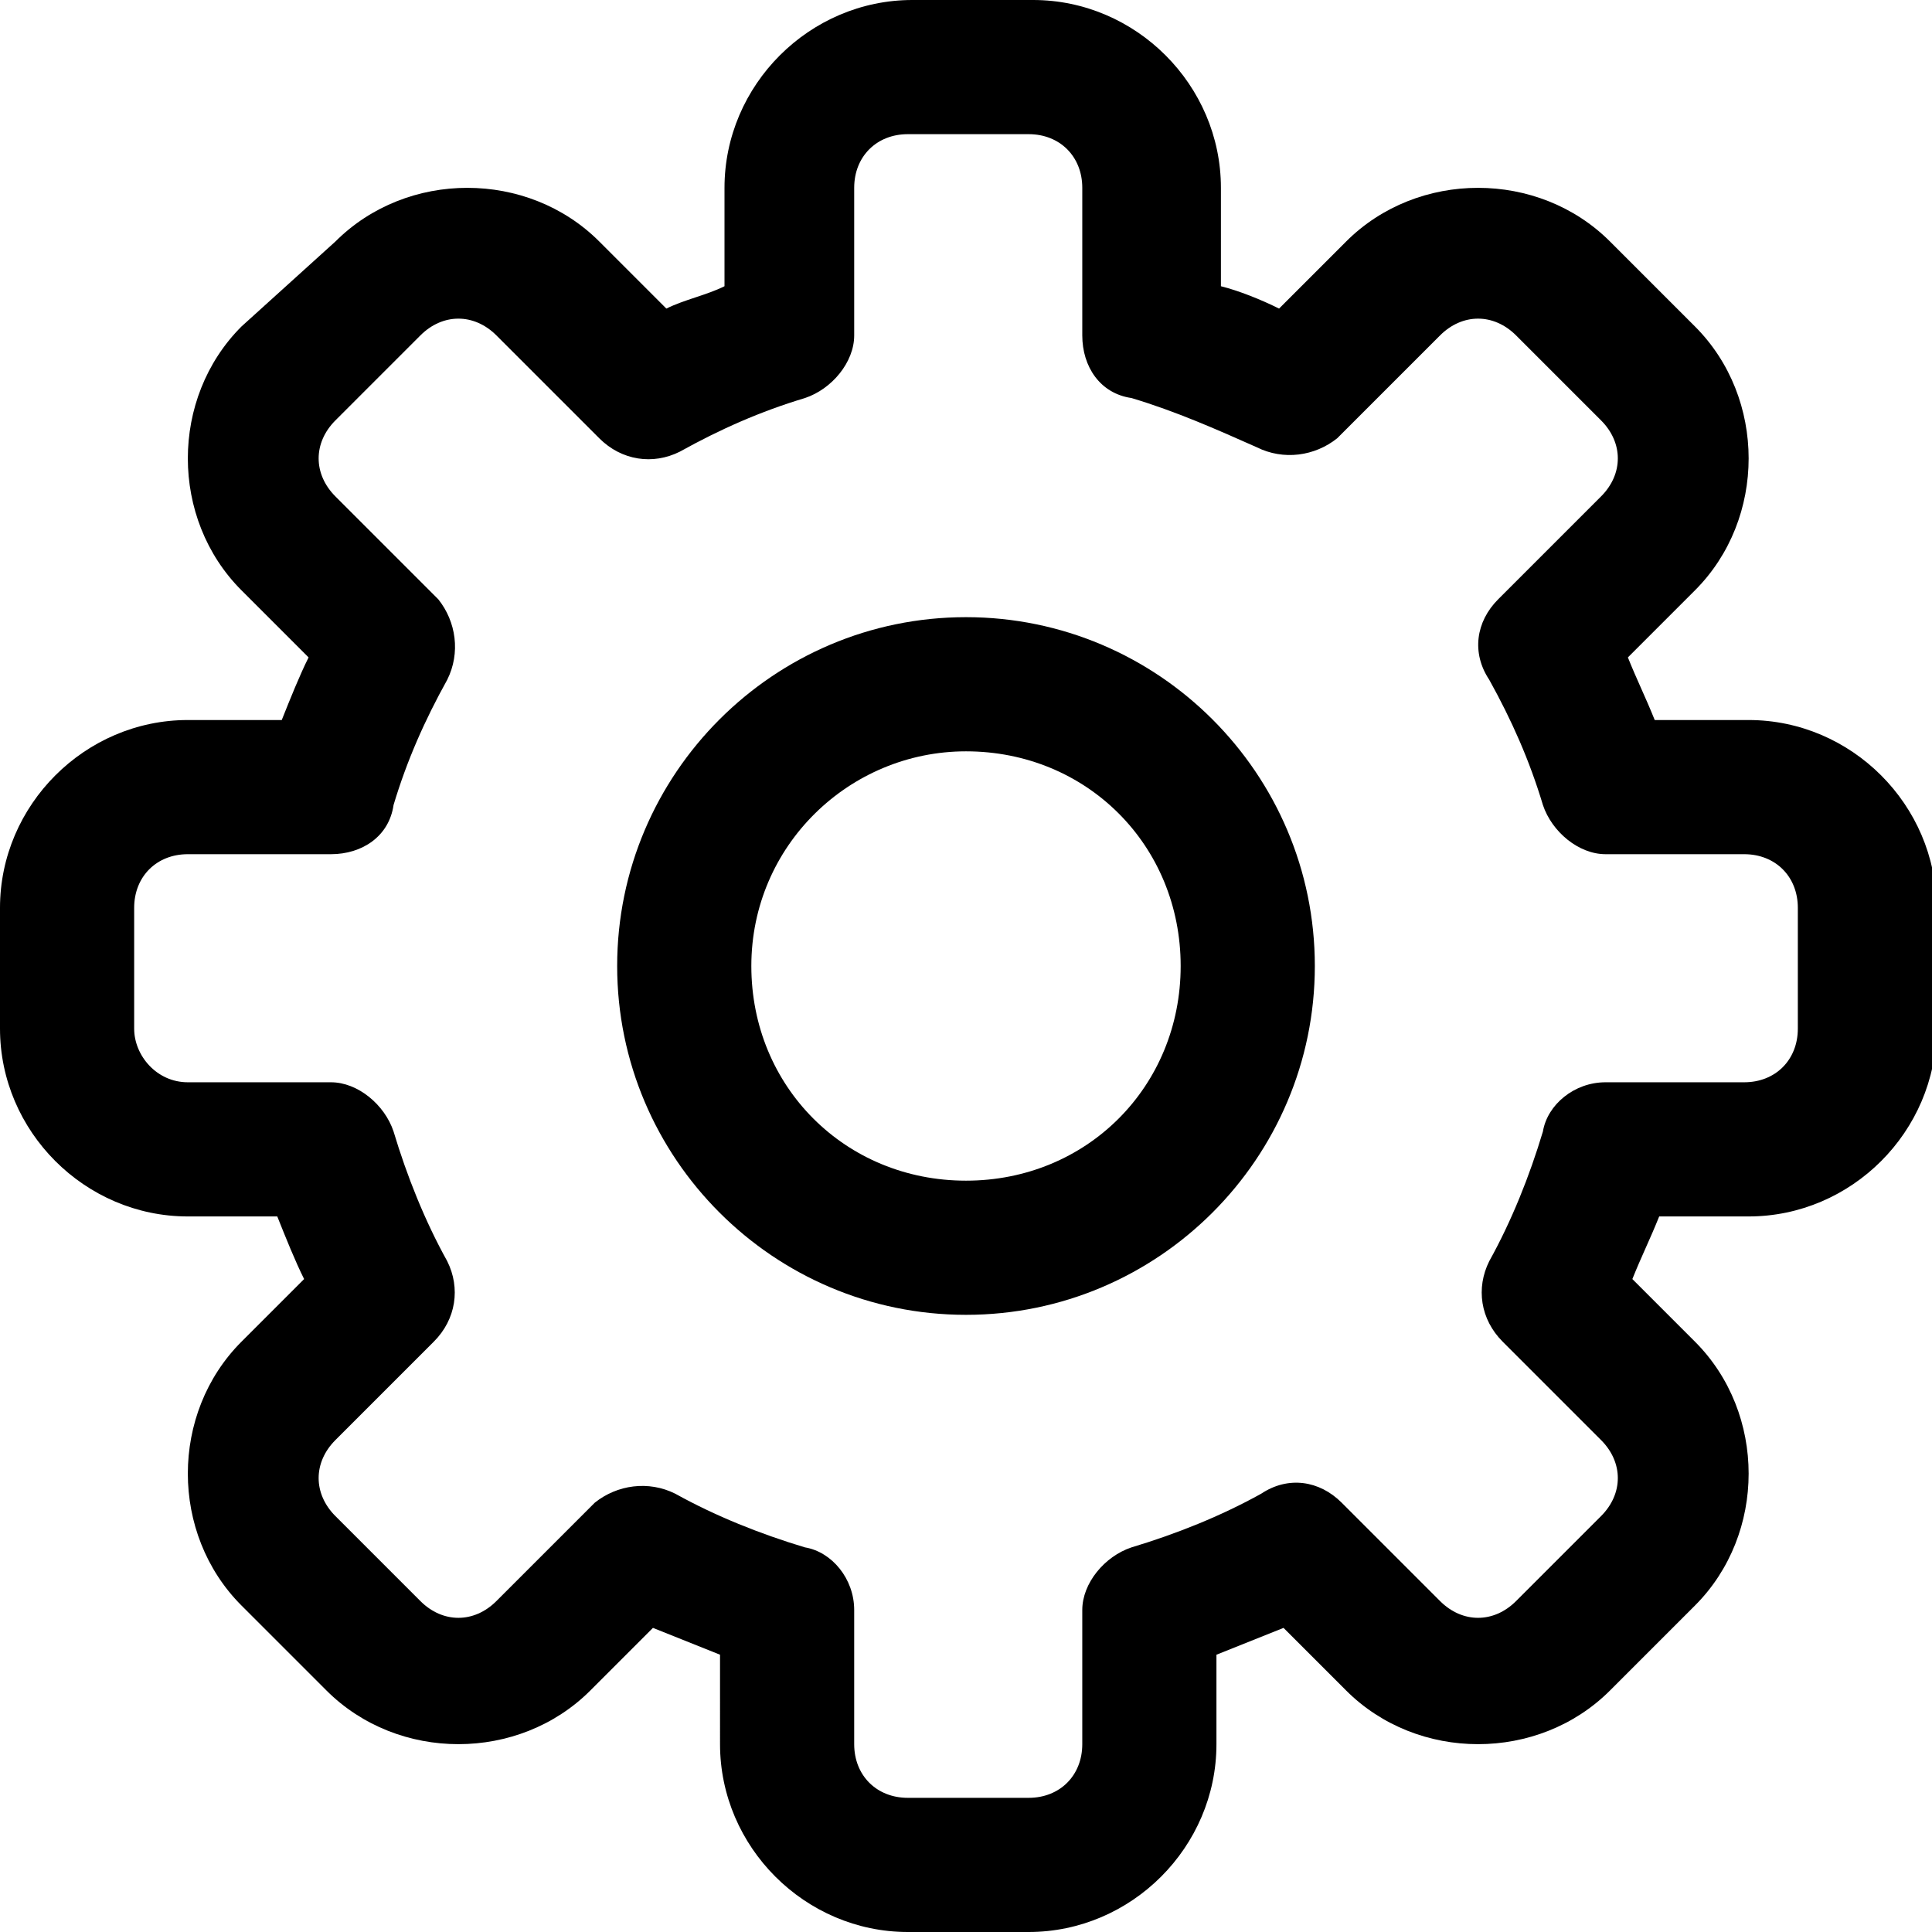
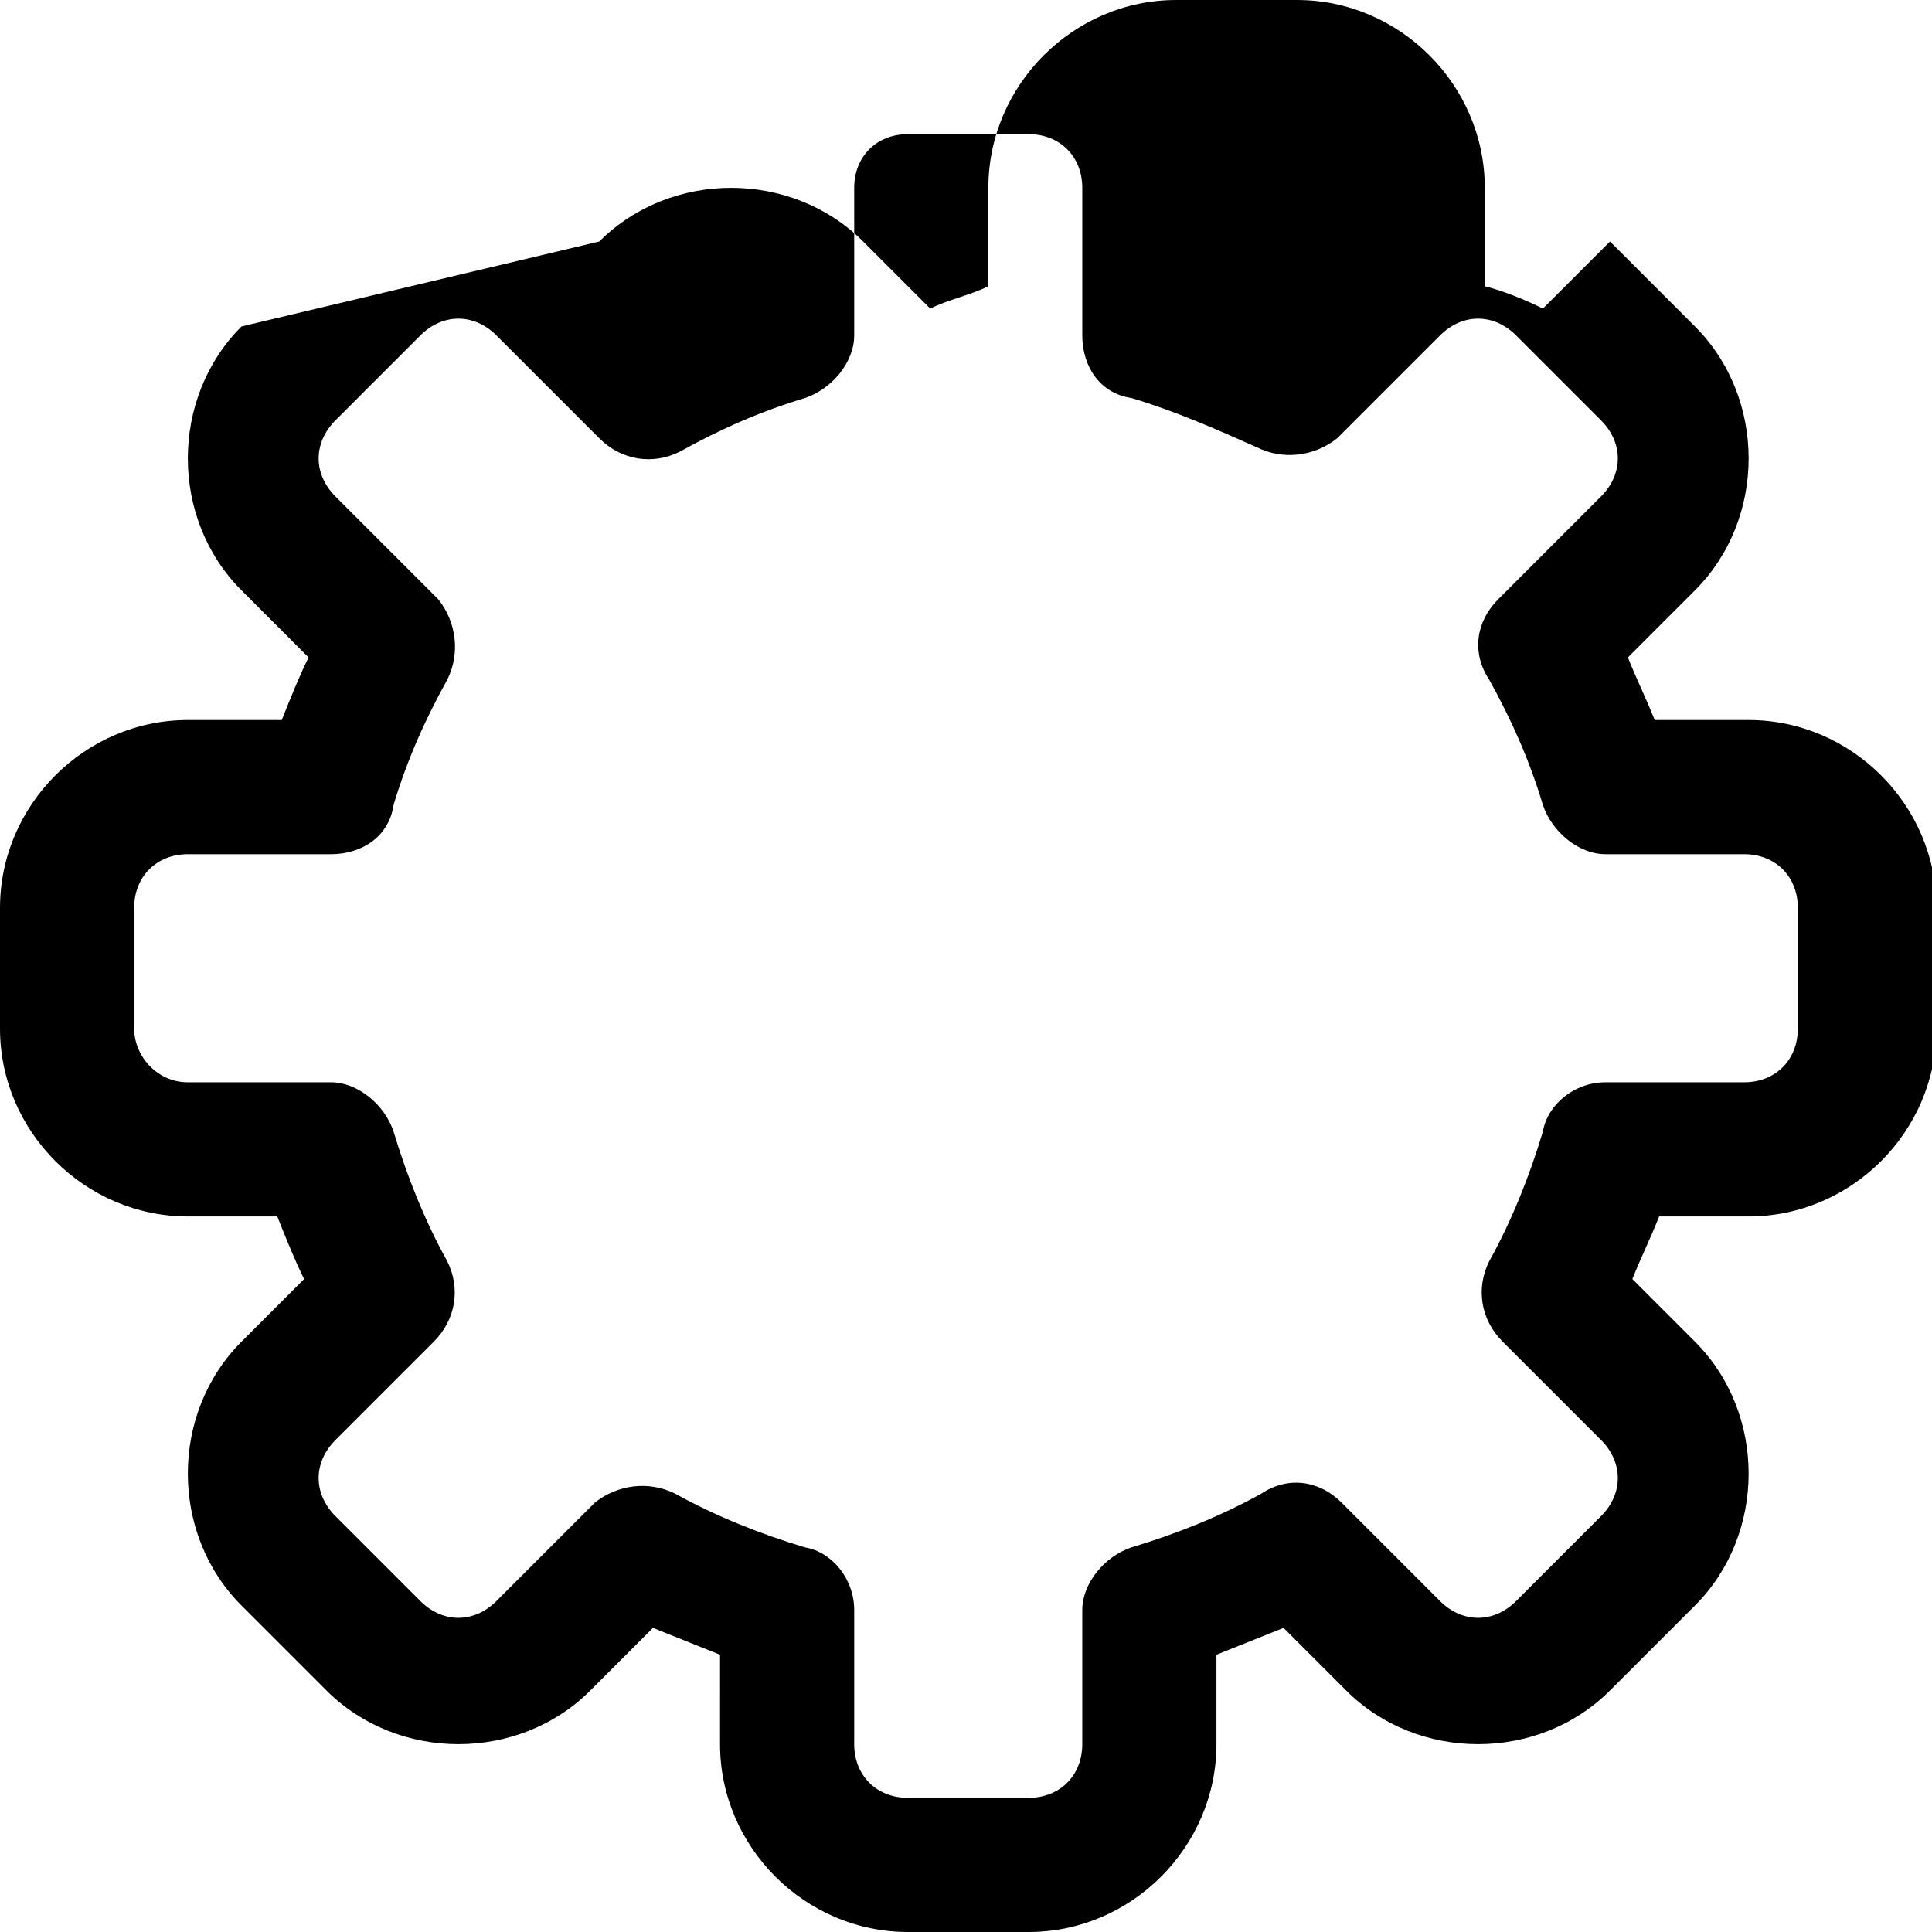
<svg xmlns="http://www.w3.org/2000/svg" version="1.1" id="Calque_1" x="0px" y="0px" viewBox="0 0 43.2 43.2" style="enable-background:new 0 0 43.2 43.2;" xml:space="preserve">
  <g id="picto-sav" transform="translate(0 0)">
    <g>
      <g id="Groupe_1370">
-         <path id="Tracé_1077" d="M4.2,27.2h2c0.2,0.5,0.4,1,0.6,1.4L5.4,30c-1.6,1.6-1.6,4.3,0,5.9l1.9,1.9c1.6,1.6,4.3,1.6,5.9,0 l1.4-1.4c0.5,0.2,1,0.4,1.5,0.6V39c0,2.3,1.9,4.2,4.2,4.2h0l0,0H23c2.3,0,4.2-1.9,4.2-4.2v-2c0.5-0.2,1-0.4,1.5-0.6l1.4,1.4 c1.6,1.6,4.3,1.6,5.9,0l1.9-1.9c1.6-1.6,1.6-4.3,0-5.9c0,0,0,0,0,0l-1.4-1.4c0.2-0.5,0.4-0.9,0.6-1.4h2c2.3,0,4.2-1.9,4.2-4.2 c0,0,0,0,0,0v-2.7c0-2.3-1.9-4.2-4.2-4.2h-2.1c-0.2-0.5-0.4-0.9-0.6-1.4l1.5-1.5c1.6-1.6,1.6-4.3,0-5.9l-1.9-1.9 c-1.6-1.6-4.3-1.6-5.9,0c0,0,0,0,0,0l-1.5,1.5c-0.4-0.2-0.9-0.4-1.3-0.5V4.2c0-2.3-1.9-4.2-4.2-4.2h-2.7c-2.3,0-4.2,1.9-4.2,4.2 v2.2c-0.4,0.2-0.9,0.3-1.3,0.5l-1.5-1.5c-1.6-1.6-4.3-1.6-5.9,0c0,0,0,0,0,0L5.4,7.3c-1.6,1.6-1.6,4.3,0,5.9l1.5,1.5 c-0.2,0.4-0.4,0.9-0.6,1.4H4.2C1.9,16.1,0,18,0,20.3V23C0,25.3,1.9,27.2,4.2,27.2 M4.2,19.1h3.2c0.7,0,1.3-0.4,1.4-1.1 c0.3-1,0.7-1.9,1.2-2.8c0.3-0.6,0.2-1.3-0.2-1.8l-2.3-2.3C7,10.6,7,9.9,7.5,9.4l1.9-1.9c0.5-0.5,1.2-0.5,1.7,0l2.3,2.3 c0.5,0.5,1.2,0.6,1.8,0.3C16.1,9.6,17,9.2,18,8.9c0.6-0.2,1.1-0.8,1.1-1.4V4.2c0-0.7,0.5-1.2,1.2-1.2h2.7c0.7,0,1.2,0.5,1.2,1.2 v0v3.3c0,0.7,0.4,1.3,1.1,1.4c1,0.3,1.9,0.7,2.8,1.1c0.6,0.3,1.3,0.2,1.8-0.2l2.3-2.3c0.5-0.5,1.2-0.5,1.7,0l1.9,1.9 c0.5,0.5,0.5,1.2,0,1.7l-2.3,2.3c-0.5,0.5-0.6,1.2-0.2,1.8c0.5,0.9,0.9,1.8,1.2,2.8c0.2,0.6,0.8,1.1,1.4,1.1H39 c0.7,0,1.2,0.5,1.2,1.2V23c0,0.7-0.5,1.2-1.2,1.2c0,0,0,0,0,0l-3.1,0c-0.7,0-1.3,0.5-1.4,1.1c-0.3,1-0.7,2-1.2,2.9 c-0.3,0.6-0.2,1.3,0.3,1.8l2.2,2.2c0.5,0.5,0.5,1.2,0,1.7c0,0,0,0,0,0l-1.9,1.9c-0.5,0.5-1.2,0.5-1.7,0L30,33.6 c-0.5-0.5-1.2-0.6-1.8-0.2c-0.9,0.5-1.9,0.9-2.9,1.2c-0.6,0.2-1.1,0.8-1.1,1.4v3c0,0.7-0.5,1.2-1.2,1.2h-2.7 c-0.7,0-1.2-0.5-1.2-1.2l0,0v-3c0-0.7-0.5-1.3-1.1-1.4c-1-0.3-2-0.7-2.9-1.2c-0.6-0.3-1.3-0.2-1.8,0.2l-2.2,2.2 c-0.5,0.5-1.2,0.5-1.7,0l-1.9-1.9c-0.5-0.5-0.5-1.2,0-1.7c0,0,0,0,0,0l2.2-2.2c0.5-0.5,0.6-1.2,0.3-1.8c-0.5-0.9-0.9-1.9-1.2-2.9 c-0.2-0.6-0.8-1.1-1.4-1.1H4.2C3.5,24.2,3,23.6,3,23v-2.7C3,19.6,3.5,19.1,4.2,19.1" />
-         <path id="Tracé_1078" d="M21.6,29.4c4.3,0,7.8-3.5,7.8-7.8s-3.5-7.8-7.8-7.8s-7.8,3.5-7.8,7.8C13.8,25.9,17.3,29.4,21.6,29.4 M21.6,16.8c2.7,0,4.8,2.1,4.8,4.8s-2.1,4.8-4.8,4.8c-2.7,0-4.8-2.1-4.8-4.8S19,16.8,21.6,16.8" />
+         <path id="Tracé_1077" d="M4.2,27.2h2c0.2,0.5,0.4,1,0.6,1.4L5.4,30c-1.6,1.6-1.6,4.3,0,5.9l1.9,1.9c1.6,1.6,4.3,1.6,5.9,0 l1.4-1.4c0.5,0.2,1,0.4,1.5,0.6V39c0,2.3,1.9,4.2,4.2,4.2h0l0,0H23c2.3,0,4.2-1.9,4.2-4.2v-2c0.5-0.2,1-0.4,1.5-0.6l1.4,1.4 c1.6,1.6,4.3,1.6,5.9,0l1.9-1.9c1.6-1.6,1.6-4.3,0-5.9c0,0,0,0,0,0l-1.4-1.4c0.2-0.5,0.4-0.9,0.6-1.4h2c2.3,0,4.2-1.9,4.2-4.2 c0,0,0,0,0,0v-2.7c0-2.3-1.9-4.2-4.2-4.2h-2.1c-0.2-0.5-0.4-0.9-0.6-1.4l1.5-1.5c1.6-1.6,1.6-4.3,0-5.9l-1.9-1.9 c0,0,0,0,0,0l-1.5,1.5c-0.4-0.2-0.9-0.4-1.3-0.5V4.2c0-2.3-1.9-4.2-4.2-4.2h-2.7c-2.3,0-4.2,1.9-4.2,4.2 v2.2c-0.4,0.2-0.9,0.3-1.3,0.5l-1.5-1.5c-1.6-1.6-4.3-1.6-5.9,0c0,0,0,0,0,0L5.4,7.3c-1.6,1.6-1.6,4.3,0,5.9l1.5,1.5 c-0.2,0.4-0.4,0.9-0.6,1.4H4.2C1.9,16.1,0,18,0,20.3V23C0,25.3,1.9,27.2,4.2,27.2 M4.2,19.1h3.2c0.7,0,1.3-0.4,1.4-1.1 c0.3-1,0.7-1.9,1.2-2.8c0.3-0.6,0.2-1.3-0.2-1.8l-2.3-2.3C7,10.6,7,9.9,7.5,9.4l1.9-1.9c0.5-0.5,1.2-0.5,1.7,0l2.3,2.3 c0.5,0.5,1.2,0.6,1.8,0.3C16.1,9.6,17,9.2,18,8.9c0.6-0.2,1.1-0.8,1.1-1.4V4.2c0-0.7,0.5-1.2,1.2-1.2h2.7c0.7,0,1.2,0.5,1.2,1.2 v0v3.3c0,0.7,0.4,1.3,1.1,1.4c1,0.3,1.9,0.7,2.8,1.1c0.6,0.3,1.3,0.2,1.8-0.2l2.3-2.3c0.5-0.5,1.2-0.5,1.7,0l1.9,1.9 c0.5,0.5,0.5,1.2,0,1.7l-2.3,2.3c-0.5,0.5-0.6,1.2-0.2,1.8c0.5,0.9,0.9,1.8,1.2,2.8c0.2,0.6,0.8,1.1,1.4,1.1H39 c0.7,0,1.2,0.5,1.2,1.2V23c0,0.7-0.5,1.2-1.2,1.2c0,0,0,0,0,0l-3.1,0c-0.7,0-1.3,0.5-1.4,1.1c-0.3,1-0.7,2-1.2,2.9 c-0.3,0.6-0.2,1.3,0.3,1.8l2.2,2.2c0.5,0.5,0.5,1.2,0,1.7c0,0,0,0,0,0l-1.9,1.9c-0.5,0.5-1.2,0.5-1.7,0L30,33.6 c-0.5-0.5-1.2-0.6-1.8-0.2c-0.9,0.5-1.9,0.9-2.9,1.2c-0.6,0.2-1.1,0.8-1.1,1.4v3c0,0.7-0.5,1.2-1.2,1.2h-2.7 c-0.7,0-1.2-0.5-1.2-1.2l0,0v-3c0-0.7-0.5-1.3-1.1-1.4c-1-0.3-2-0.7-2.9-1.2c-0.6-0.3-1.3-0.2-1.8,0.2l-2.2,2.2 c-0.5,0.5-1.2,0.5-1.7,0l-1.9-1.9c-0.5-0.5-0.5-1.2,0-1.7c0,0,0,0,0,0l2.2-2.2c0.5-0.5,0.6-1.2,0.3-1.8c-0.5-0.9-0.9-1.9-1.2-2.9 c-0.2-0.6-0.8-1.1-1.4-1.1H4.2C3.5,24.2,3,23.6,3,23v-2.7C3,19.6,3.5,19.1,4.2,19.1" />
      </g>
    </g>
  </g>
</svg>